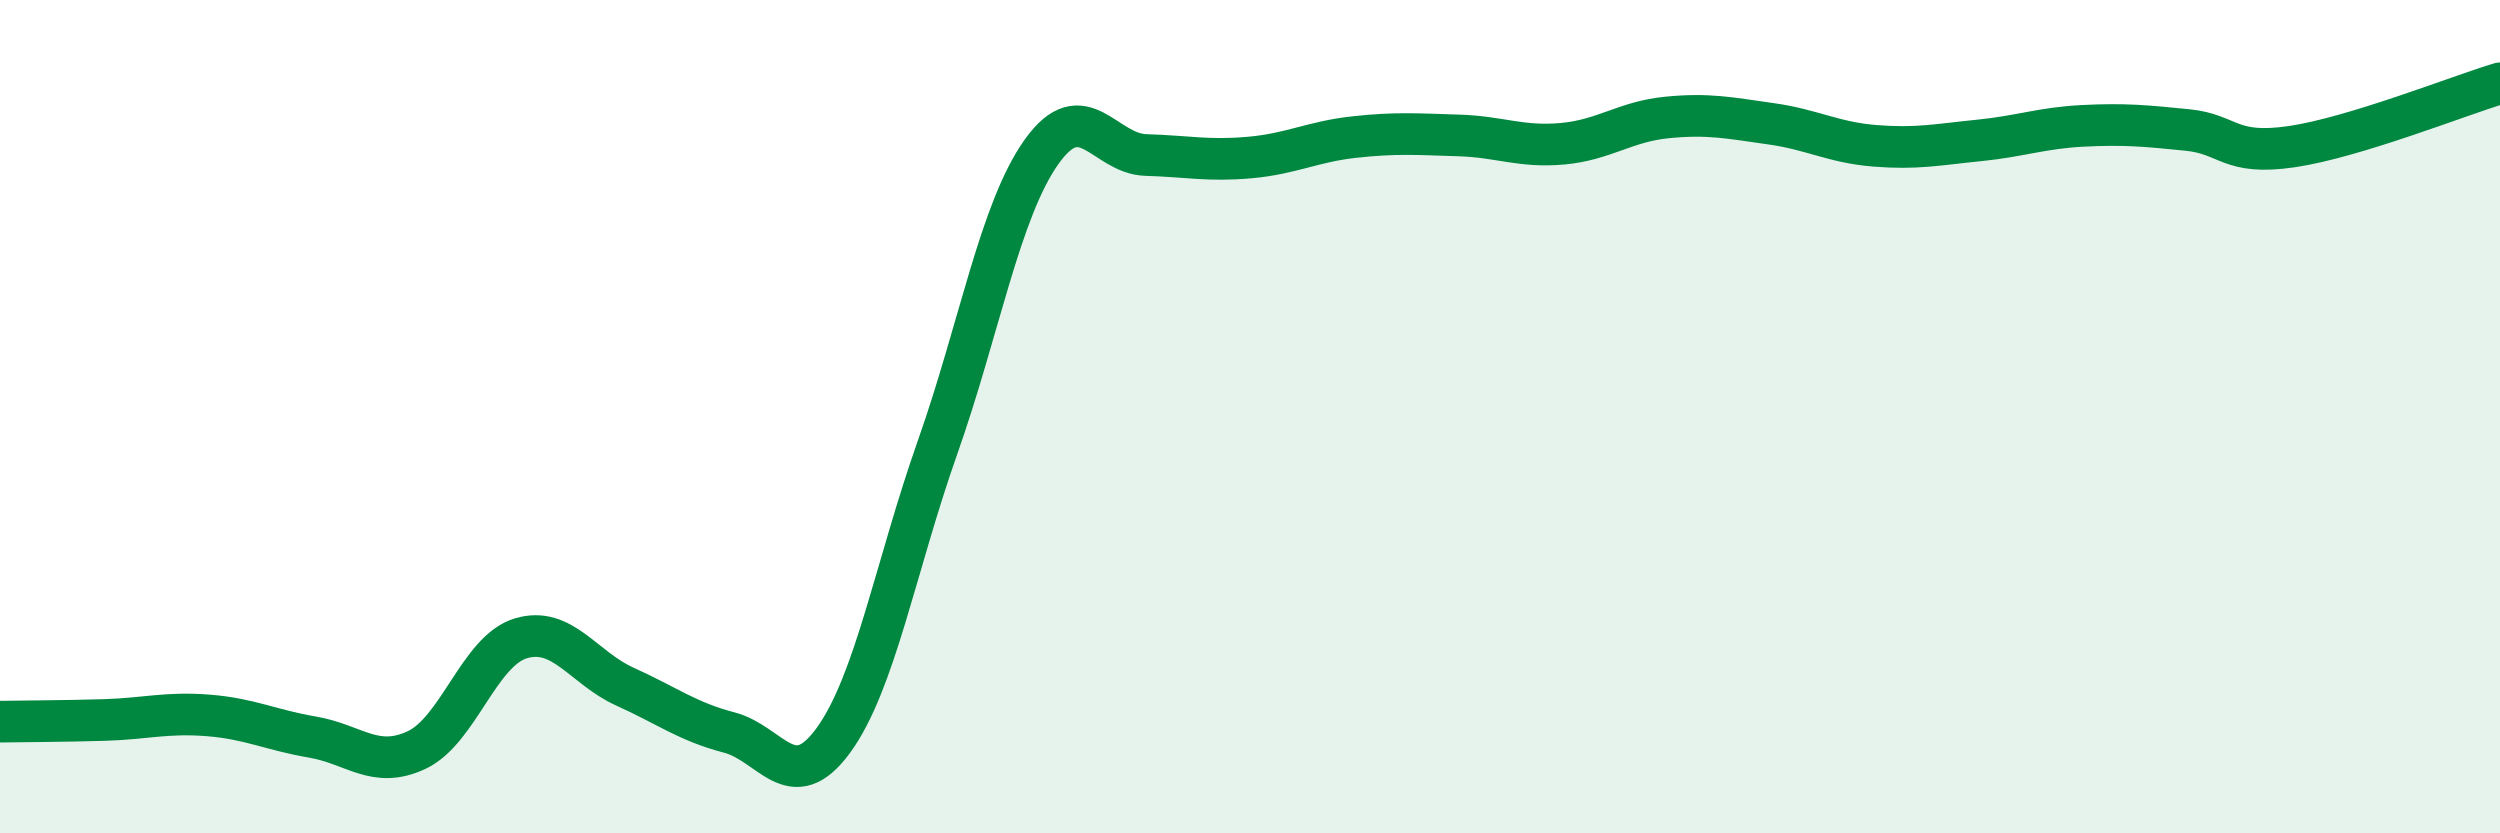
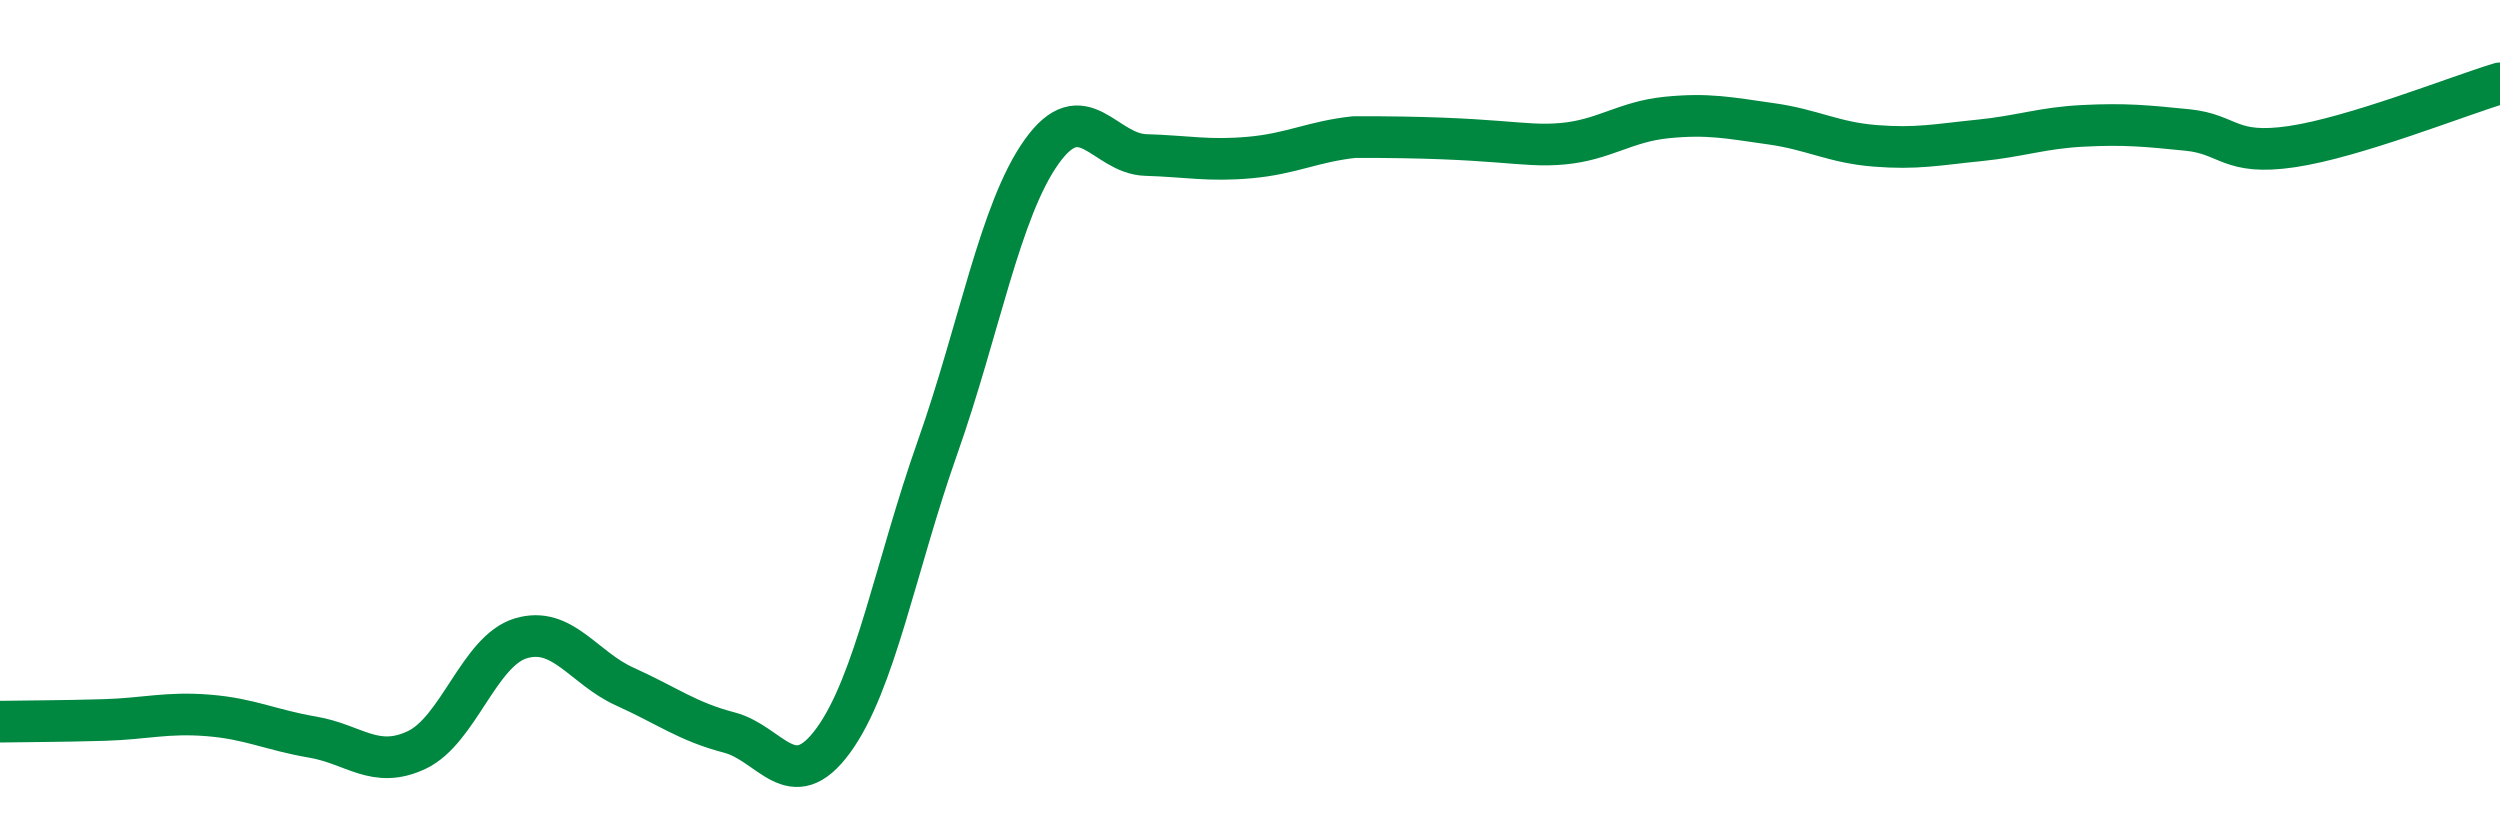
<svg xmlns="http://www.w3.org/2000/svg" width="60" height="20" viewBox="0 0 60 20">
-   <path d="M 0,17.32 C 0.5,17.31 1.5,17.31 2.5,17.28 C 3.5,17.25 4,17.09 5,17.17 C 6,17.25 6.5,17.52 7.5,17.69 C 8.5,17.86 9,18.47 10,18 C 11,17.53 11.5,15.62 12.5,15.32 C 13.5,15.02 14,16.03 15,16.48 C 16,16.93 16.5,17.32 17.5,17.58 C 18.5,17.84 19,19.14 20,17.77 C 21,16.4 21.5,13.57 22.5,10.74 C 23.5,7.91 24,5.04 25,3.64 C 26,2.24 26.5,3.69 27.5,3.72 C 28.5,3.75 29,3.87 30,3.78 C 31,3.69 31.5,3.4 32.5,3.29 C 33.5,3.18 34,3.22 35,3.25 C 36,3.28 36.5,3.54 37.5,3.45 C 38.5,3.36 39,2.92 40,2.82 C 41,2.72 41.5,2.83 42.5,2.97 C 43.5,3.11 44,3.42 45,3.5 C 46,3.58 46.5,3.47 47.5,3.37 C 48.5,3.27 49,3.07 50,3.02 C 51,2.97 51.5,3.02 52.5,3.12 C 53.5,3.22 53.5,3.74 55,3.52 C 56.5,3.3 59,2.3 60,2L60 20L0 20Z" fill="#008740" opacity="0.1" stroke-linecap="round" stroke-linejoin="round" />
-   <path d="M 0,17.32 C 0.5,17.31 1.5,17.31 2.5,17.28 C 3.5,17.25 4,17.09 5,17.17 C 6,17.25 6.5,17.52 7.5,17.69 C 8.5,17.86 9,18.47 10,18 C 11,17.53 11.5,15.62 12.5,15.32 C 13.5,15.02 14,16.03 15,16.48 C 16,16.93 16.5,17.32 17.5,17.58 C 18.5,17.84 19,19.14 20,17.77 C 21,16.4 21.5,13.57 22.5,10.74 C 23.5,7.91 24,5.04 25,3.64 C 26,2.24 26.5,3.69 27.5,3.72 C 28.5,3.75 29,3.87 30,3.78 C 31,3.69 31.5,3.4 32.5,3.29 C 33.5,3.18 34,3.22 35,3.25 C 36,3.28 36.5,3.54 37.5,3.45 C 38.5,3.36 39,2.92 40,2.82 C 41,2.72 41.5,2.83 42.5,2.97 C 43.5,3.11 44,3.42 45,3.5 C 46,3.58 46.5,3.47 47.5,3.37 C 48.5,3.27 49,3.07 50,3.02 C 51,2.97 51.5,3.02 52.5,3.12 C 53.5,3.22 53.5,3.74 55,3.52 C 56.5,3.3 59,2.3 60,2" stroke="#008740" stroke-width="1" fill="none" stroke-linecap="round" stroke-linejoin="round" />
+   <path d="M 0,17.32 C 0.5,17.31 1.5,17.31 2.5,17.28 C 3.5,17.25 4,17.09 5,17.17 C 6,17.25 6.5,17.52 7.5,17.69 C 8.5,17.86 9,18.47 10,18 C 11,17.53 11.5,15.62 12.5,15.32 C 13.5,15.02 14,16.03 15,16.48 C 16,16.93 16.5,17.32 17.5,17.58 C 18.5,17.84 19,19.14 20,17.77 C 21,16.4 21.5,13.57 22.5,10.74 C 23.5,7.91 24,5.04 25,3.64 C 26,2.24 26.5,3.69 27.5,3.72 C 28.5,3.75 29,3.87 30,3.78 C 31,3.69 31.5,3.4 32.5,3.29 C 36,3.28 36.5,3.54 37.5,3.45 C 38.5,3.36 39,2.92 40,2.82 C 41,2.72 41.5,2.83 42.5,2.97 C 43.5,3.11 44,3.42 45,3.5 C 46,3.58 46.5,3.47 47.5,3.37 C 48.5,3.27 49,3.07 50,3.02 C 51,2.97 51.5,3.02 52.5,3.12 C 53.5,3.22 53.5,3.74 55,3.52 C 56.5,3.3 59,2.3 60,2" stroke="#008740" stroke-width="1" fill="none" stroke-linecap="round" stroke-linejoin="round" />
</svg>